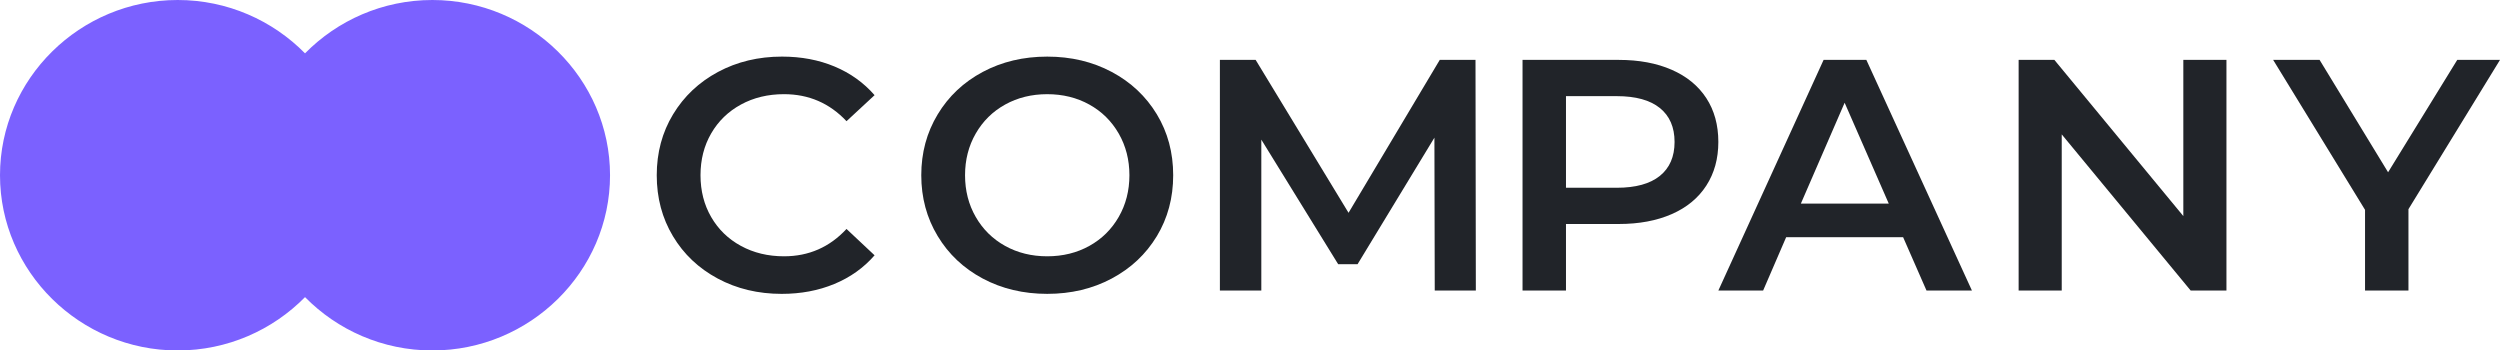
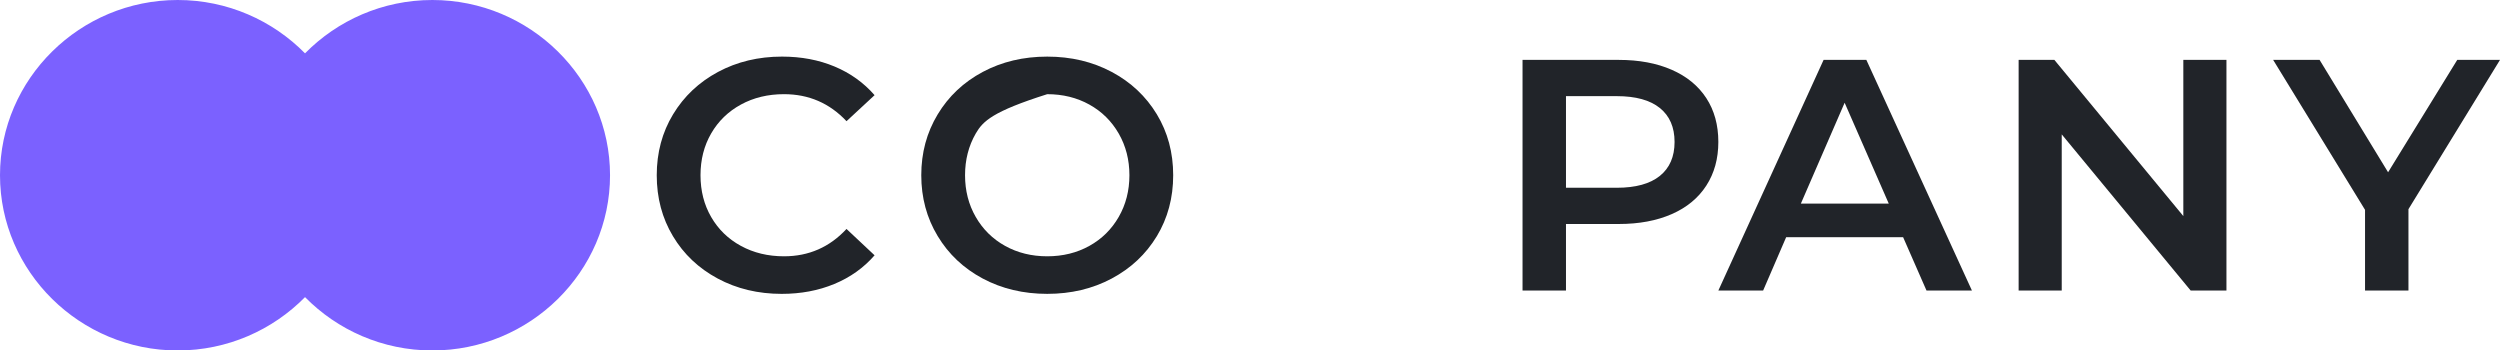
<svg xmlns="http://www.w3.org/2000/svg" width="214" height="30" viewBox="0 0 214 30" fill="none">
  <path fill-rule="evenodd" clip-rule="evenodd" d="M0 15C0 23.25 6.844 30 15.209 30C19.473 30 23.341 28.247 26.11 25.434C28.878 28.247 32.746 30 37.01 30C45.375 30 52.219 23.25 52.219 15C52.219 6.75 45.375 0 37.01 0C32.746 0 28.878 1.754 26.11 4.566C23.341 1.754 19.473 0 15.209 0C6.844 0 0 6.75 0 15Z" fill="#7B61FF" />
  <path fill-rule="evenodd" clip-rule="evenodd" d="M61.436 23.843C59.806 22.968 58.529 21.761 57.605 20.218C56.679 18.677 56.217 16.937 56.217 15C56.217 13.064 56.684 11.324 57.618 9.782C58.552 8.24 59.834 7.032 61.465 6.157C63.096 5.283 64.921 4.845 66.942 4.845C68.581 4.845 70.079 5.127 71.432 5.691C72.786 6.256 73.93 7.074 74.864 8.146L72.461 10.374C71.013 8.832 69.23 8.061 67.113 8.061C65.741 8.061 64.511 8.357 63.424 8.95C62.337 9.542 61.489 10.365 60.879 11.418C60.268 12.471 59.963 13.665 59.963 15C59.963 16.335 60.268 17.529 60.879 18.582C61.489 19.636 62.337 20.458 63.424 21.05C64.511 21.642 65.741 21.939 67.113 21.939C69.23 21.939 71.013 21.159 72.461 19.598L74.864 21.854C73.93 22.927 72.78 23.744 71.418 24.308C70.055 24.873 68.553 25.155 66.913 25.155C64.892 25.155 63.066 24.718 61.436 23.843Z" fill="#212429" />
-   <path fill-rule="evenodd" clip-rule="evenodd" d="M93.246 21.051C94.314 20.458 95.152 19.631 95.763 18.569C96.374 17.507 96.678 16.317 96.678 15C96.678 13.684 96.374 12.495 95.763 11.432C95.152 10.37 94.314 9.542 93.246 8.95C92.179 8.358 90.976 8.062 89.642 8.062C88.308 8.062 87.106 8.358 86.04 8.95C84.971 9.542 84.133 10.37 83.522 11.432C82.911 12.495 82.608 13.684 82.608 15C82.608 16.317 82.911 17.507 83.522 18.569C84.133 19.631 84.971 20.458 86.04 21.051C87.106 21.643 88.308 21.939 89.642 21.939C90.976 21.939 92.179 21.643 93.246 21.051ZM84.123 23.843C82.483 22.968 81.197 21.756 80.263 20.204C79.327 18.652 78.861 16.918 78.861 15C78.861 13.082 79.327 11.347 80.263 9.796C81.197 8.244 82.483 7.031 84.123 6.157C85.763 5.283 87.602 4.846 89.643 4.846C91.683 4.846 93.522 5.283 95.162 6.157C96.803 7.031 98.089 8.24 99.024 9.782C99.957 11.325 100.425 13.063 100.425 15C100.425 16.937 99.957 18.677 99.024 20.218C98.089 21.761 96.803 22.968 95.162 23.843C93.522 24.717 91.683 25.154 89.643 25.154C87.602 25.154 85.763 24.717 84.123 23.843Z" fill="#212429" />
-   <path fill-rule="evenodd" clip-rule="evenodd" d="M122.814 24.872L122.786 11.784L116.207 22.616H114.548L107.969 11.953V24.872H104.423V5.127H107.484L115.435 18.216L123.243 5.127H126.303L126.332 24.872H122.814Z" fill="#212429" />
+   <path fill-rule="evenodd" clip-rule="evenodd" d="M93.246 21.051C94.314 20.458 95.152 19.631 95.763 18.569C96.374 17.507 96.678 16.317 96.678 15C96.678 13.684 96.374 12.495 95.763 11.432C95.152 10.37 94.314 9.542 93.246 8.95C92.179 8.358 90.976 8.062 89.642 8.062C84.971 9.542 84.133 10.37 83.522 11.432C82.911 12.495 82.608 13.684 82.608 15C82.608 16.317 82.911 17.507 83.522 18.569C84.133 19.631 84.971 20.458 86.04 21.051C87.106 21.643 88.308 21.939 89.642 21.939C90.976 21.939 92.179 21.643 93.246 21.051ZM84.123 23.843C82.483 22.968 81.197 21.756 80.263 20.204C79.327 18.652 78.861 16.918 78.861 15C78.861 13.082 79.327 11.347 80.263 9.796C81.197 8.244 82.483 7.031 84.123 6.157C85.763 5.283 87.602 4.846 89.643 4.846C91.683 4.846 93.522 5.283 95.162 6.157C96.803 7.031 98.089 8.24 99.024 9.782C99.957 11.325 100.425 13.063 100.425 15C100.425 16.937 99.957 18.677 99.024 20.218C98.089 21.761 96.803 22.968 95.162 23.843C93.522 24.717 91.683 25.154 89.643 25.154C87.602 25.154 85.763 24.717 84.123 23.843Z" fill="#212429" />
  <path fill-rule="evenodd" clip-rule="evenodd" d="M142.085 15.056C142.923 14.379 143.343 13.41 143.343 12.151C143.343 10.892 142.923 9.923 142.085 9.246C141.245 8.569 140.017 8.23 138.395 8.23H134.048V16.072H138.395C140.017 16.072 141.245 15.733 142.085 15.056ZM143.1 5.974C144.387 6.537 145.374 7.347 146.06 8.399C146.746 9.452 147.09 10.703 147.09 12.151C147.09 13.58 146.746 14.826 146.06 15.888C145.374 16.951 144.387 17.764 143.1 18.328C141.813 18.892 140.302 19.174 138.567 19.174H134.048V24.872H130.329V5.127H138.567C140.302 5.127 141.813 5.409 143.1 5.974Z" fill="#212429" />
  <path fill-rule="evenodd" clip-rule="evenodd" d="M161.677 17.426L157.901 8.795L154.155 17.426H161.677ZM162.906 20.303H152.896L150.923 24.872H147.09L156.1 5.127H159.76L168.798 24.872H164.909L162.906 20.303Z" fill="#212429" />
  <path fill-rule="evenodd" clip-rule="evenodd" d="M190.584 5.127V24.872H187.524L176.484 11.502V24.872H172.795V5.127H175.855L186.893 18.497V5.127H190.584Z" fill="#212429" />
  <path fill-rule="evenodd" clip-rule="evenodd" d="M206.164 17.905V24.872H202.447V17.962L194.582 5.127H198.557L204.42 14.746L210.34 5.127H214L206.164 17.905Z" fill="#212429" />
</svg>